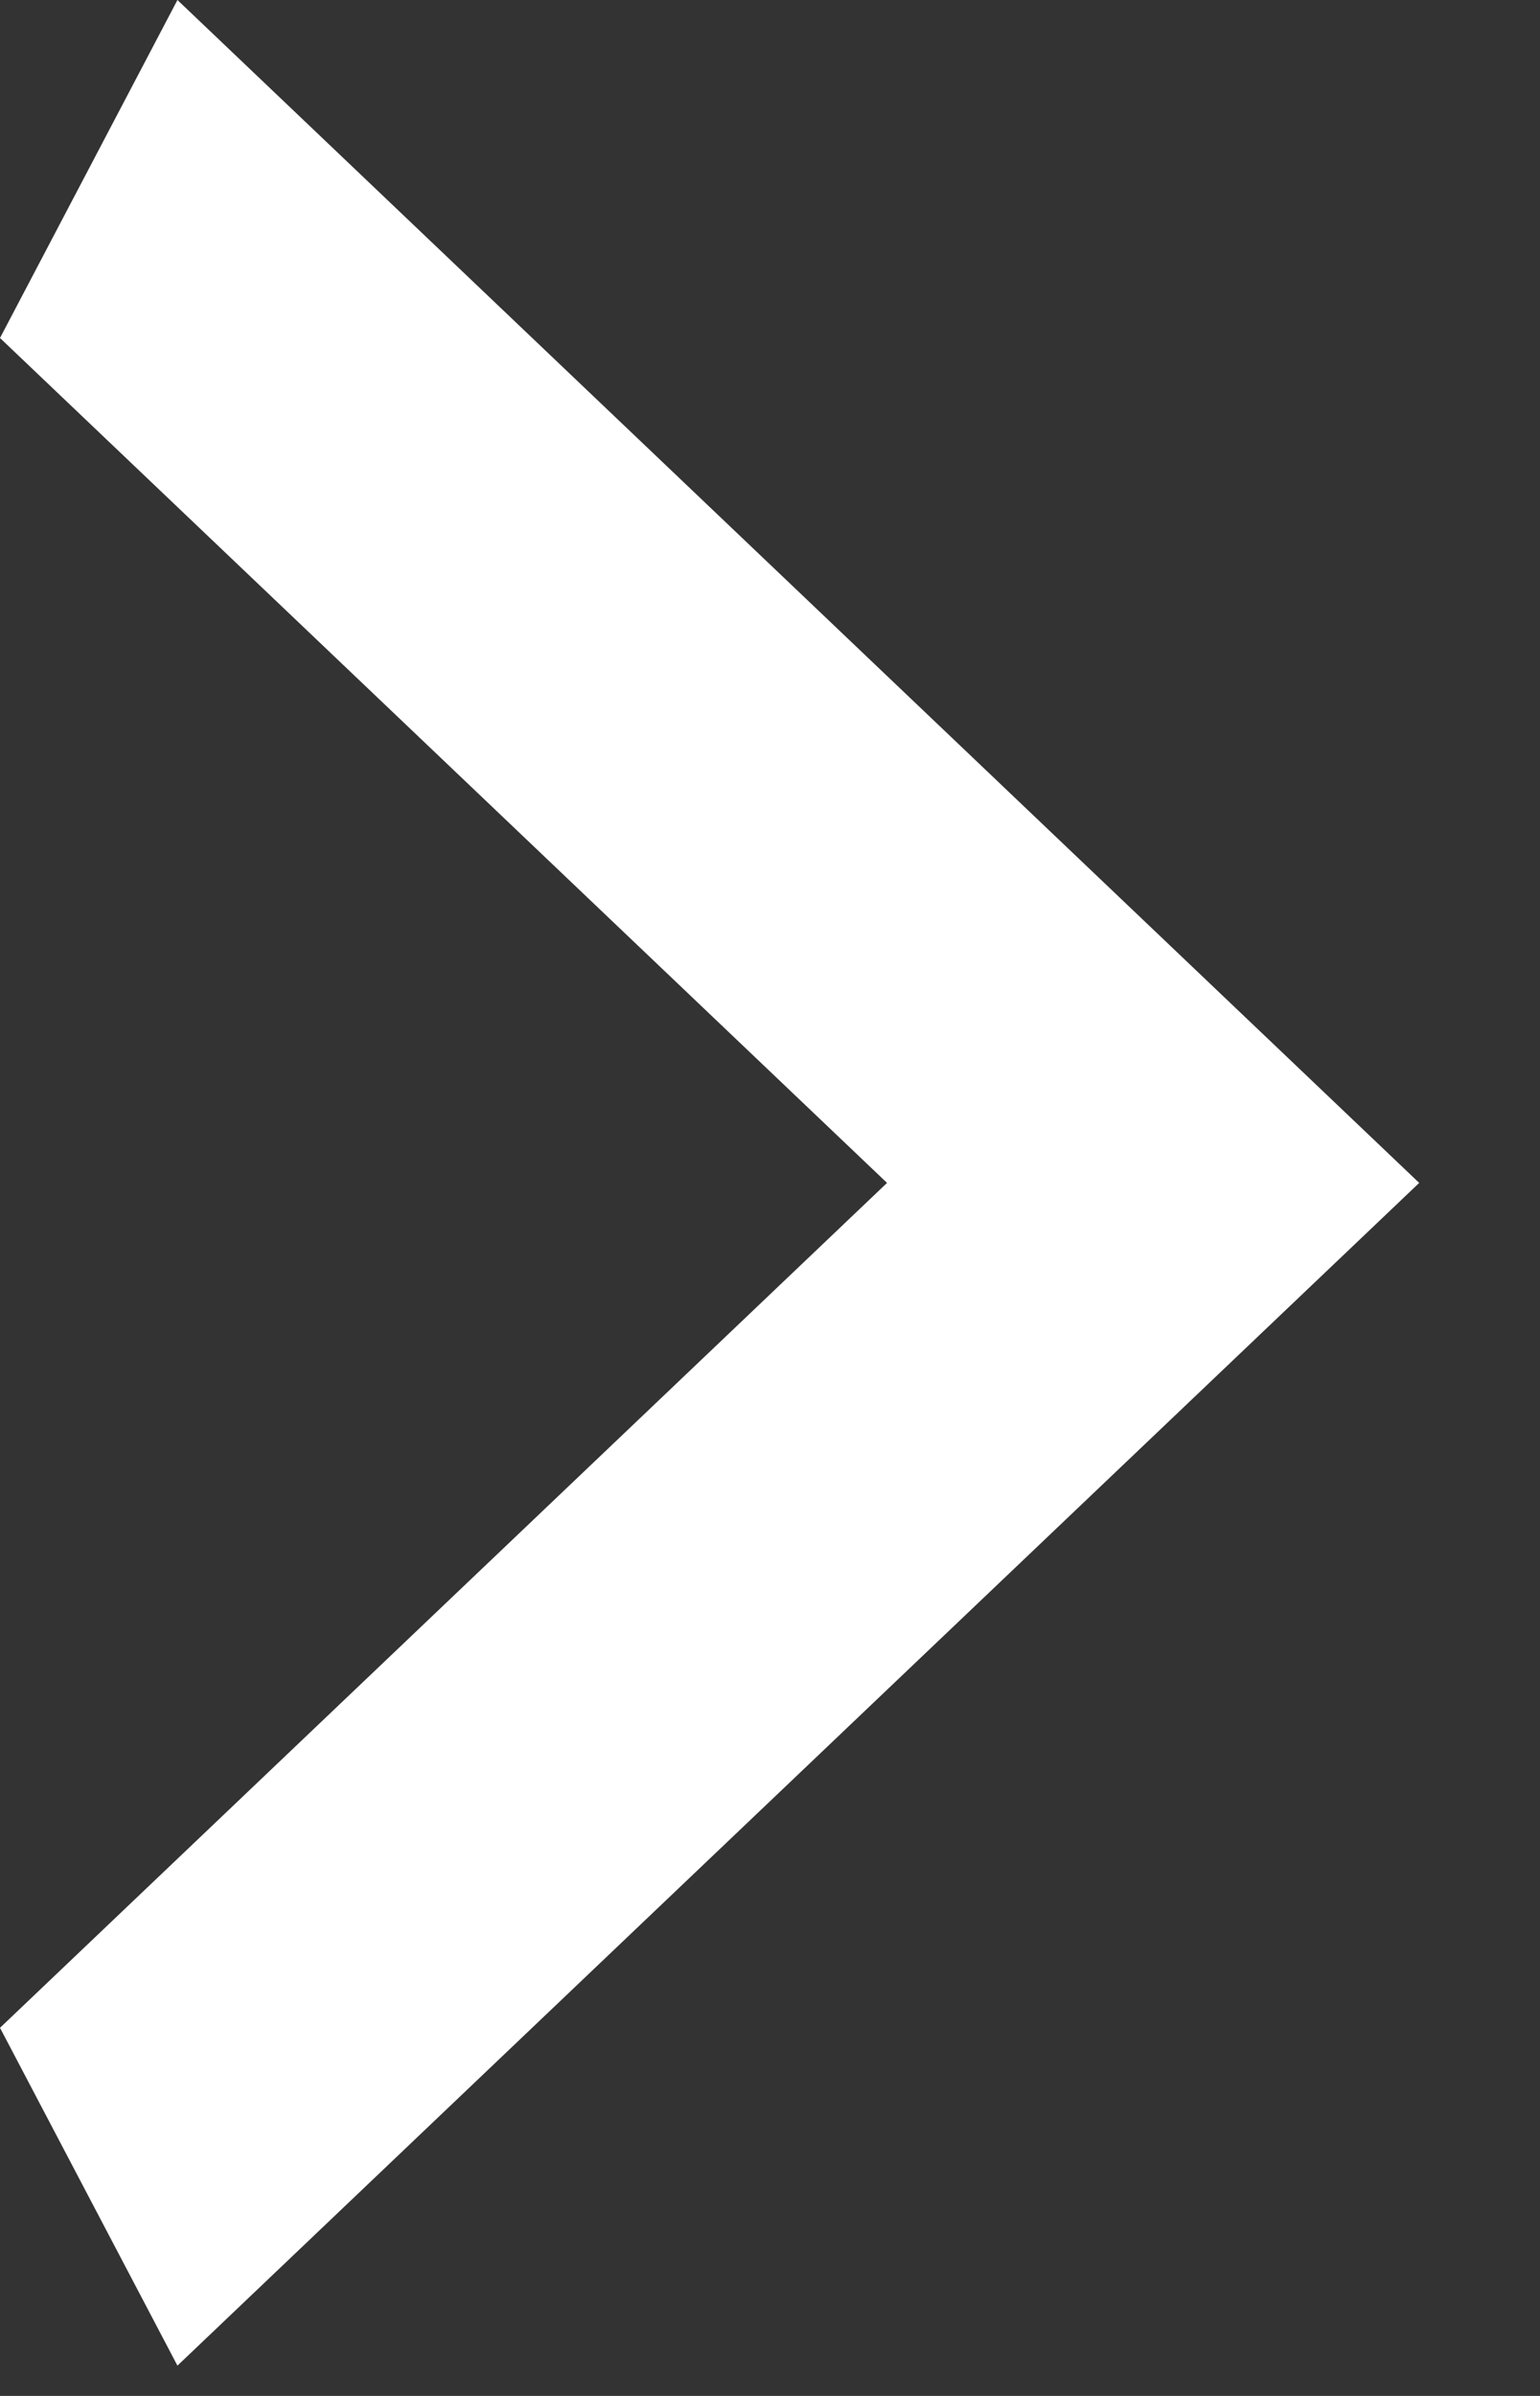
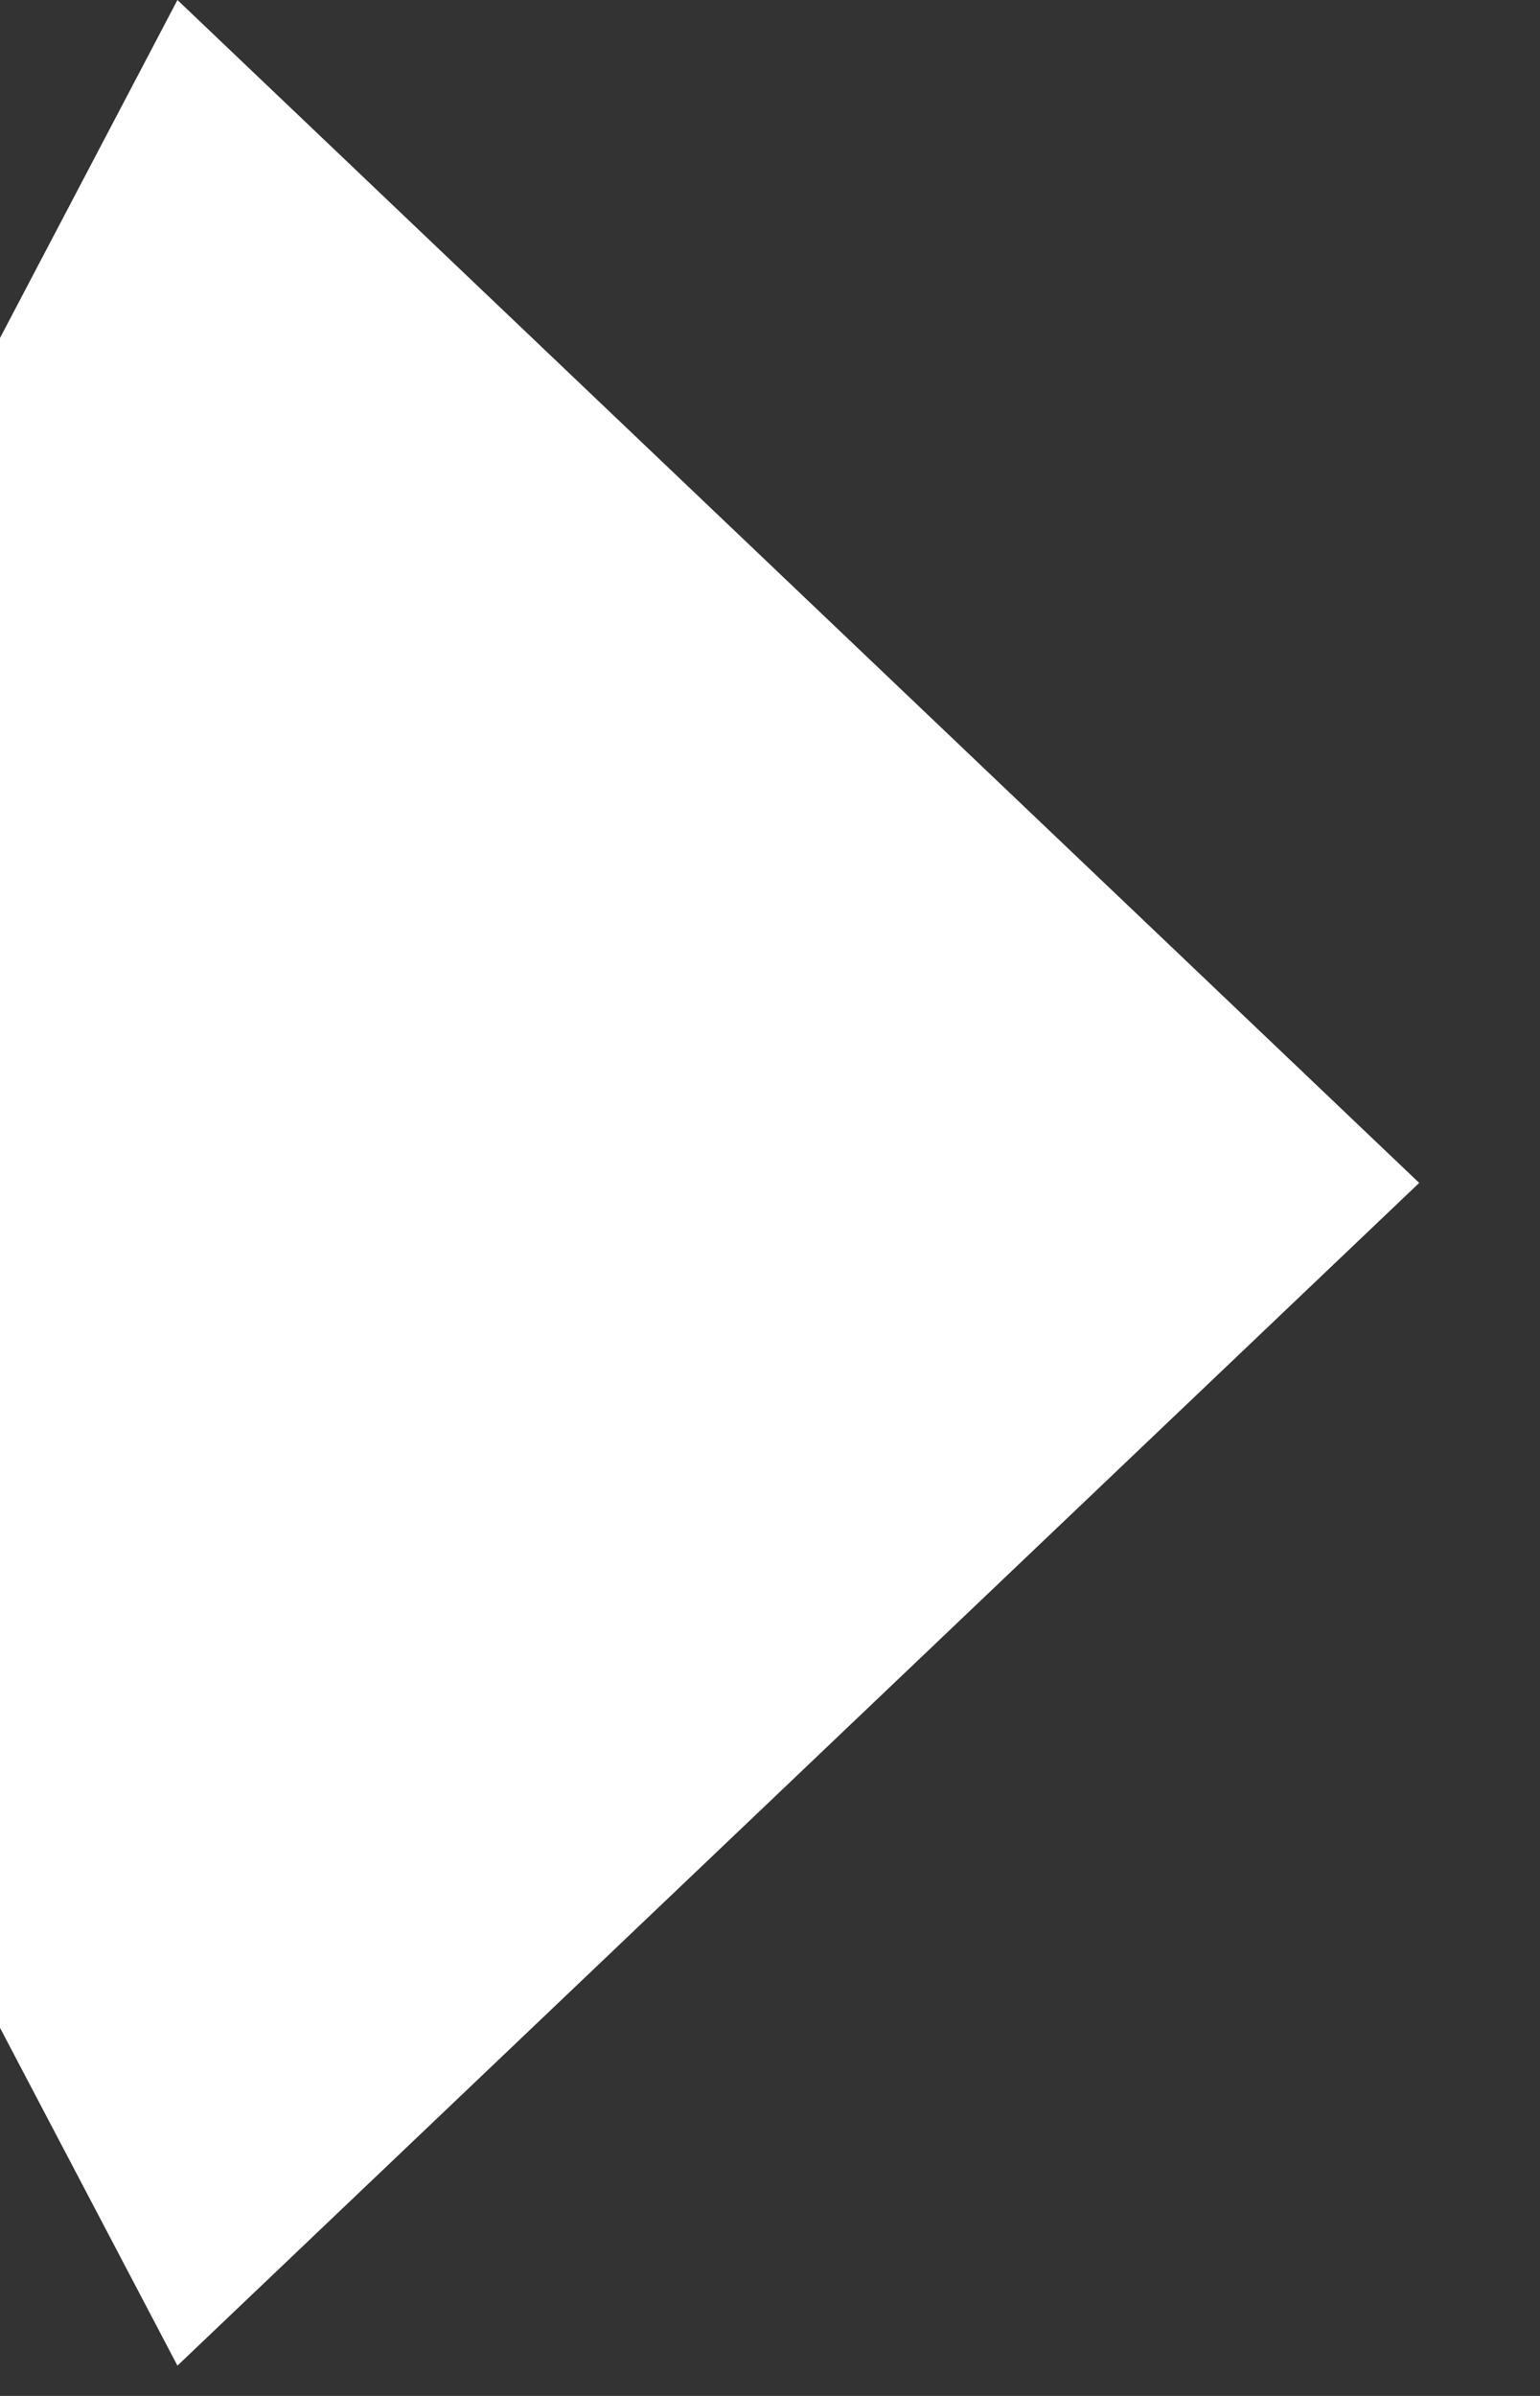
<svg xmlns="http://www.w3.org/2000/svg" width="9" height="14" viewBox="0 0 9 14" fill="none">
  <rect x="0" y="0" width="9" height="14" fill="#333333" stroke="none" />
-   <path d="M0 11.849L5.184 6.912L0 1.975L1.037 0L8.294 6.912L1.037 13.823L0 11.849Z" fill="white" />
+   <path d="M0 11.849L0 1.975L1.037 0L8.294 6.912L1.037 13.823L0 11.849Z" fill="white" />
</svg>